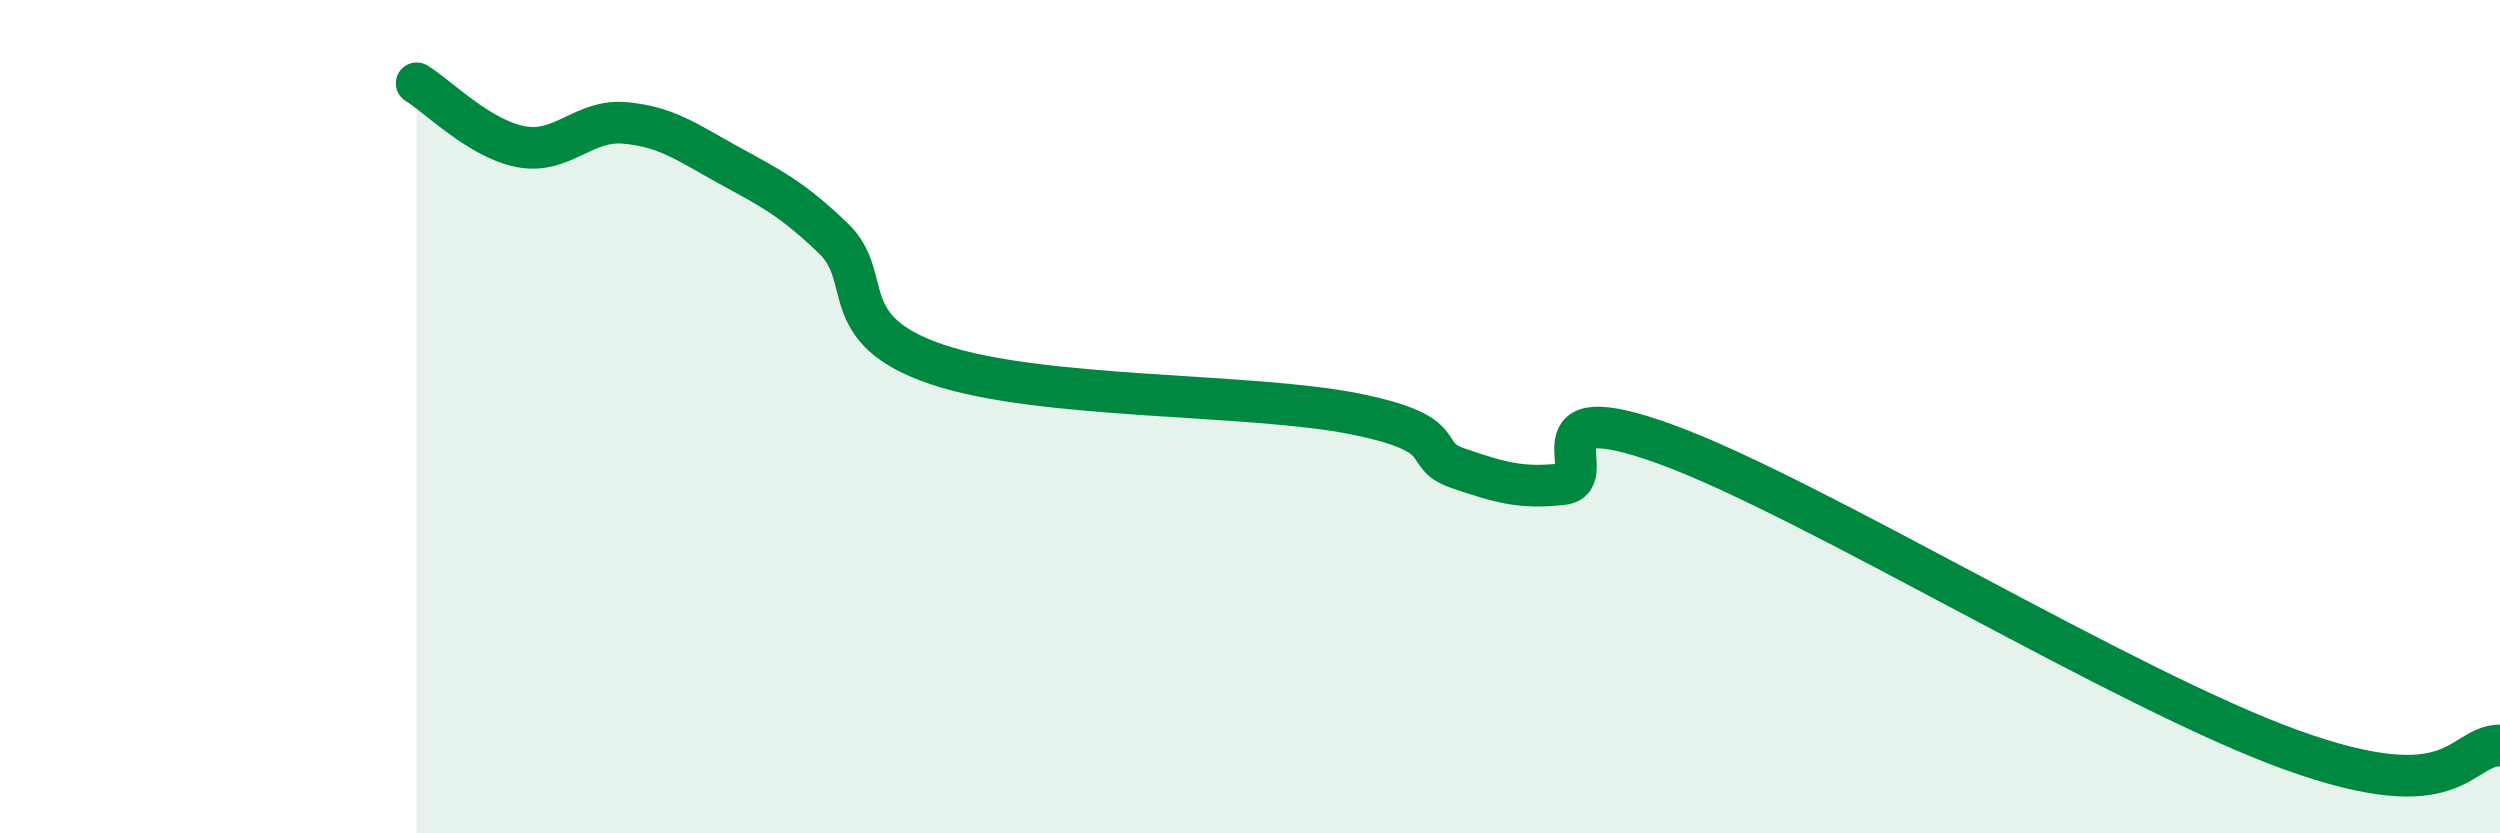
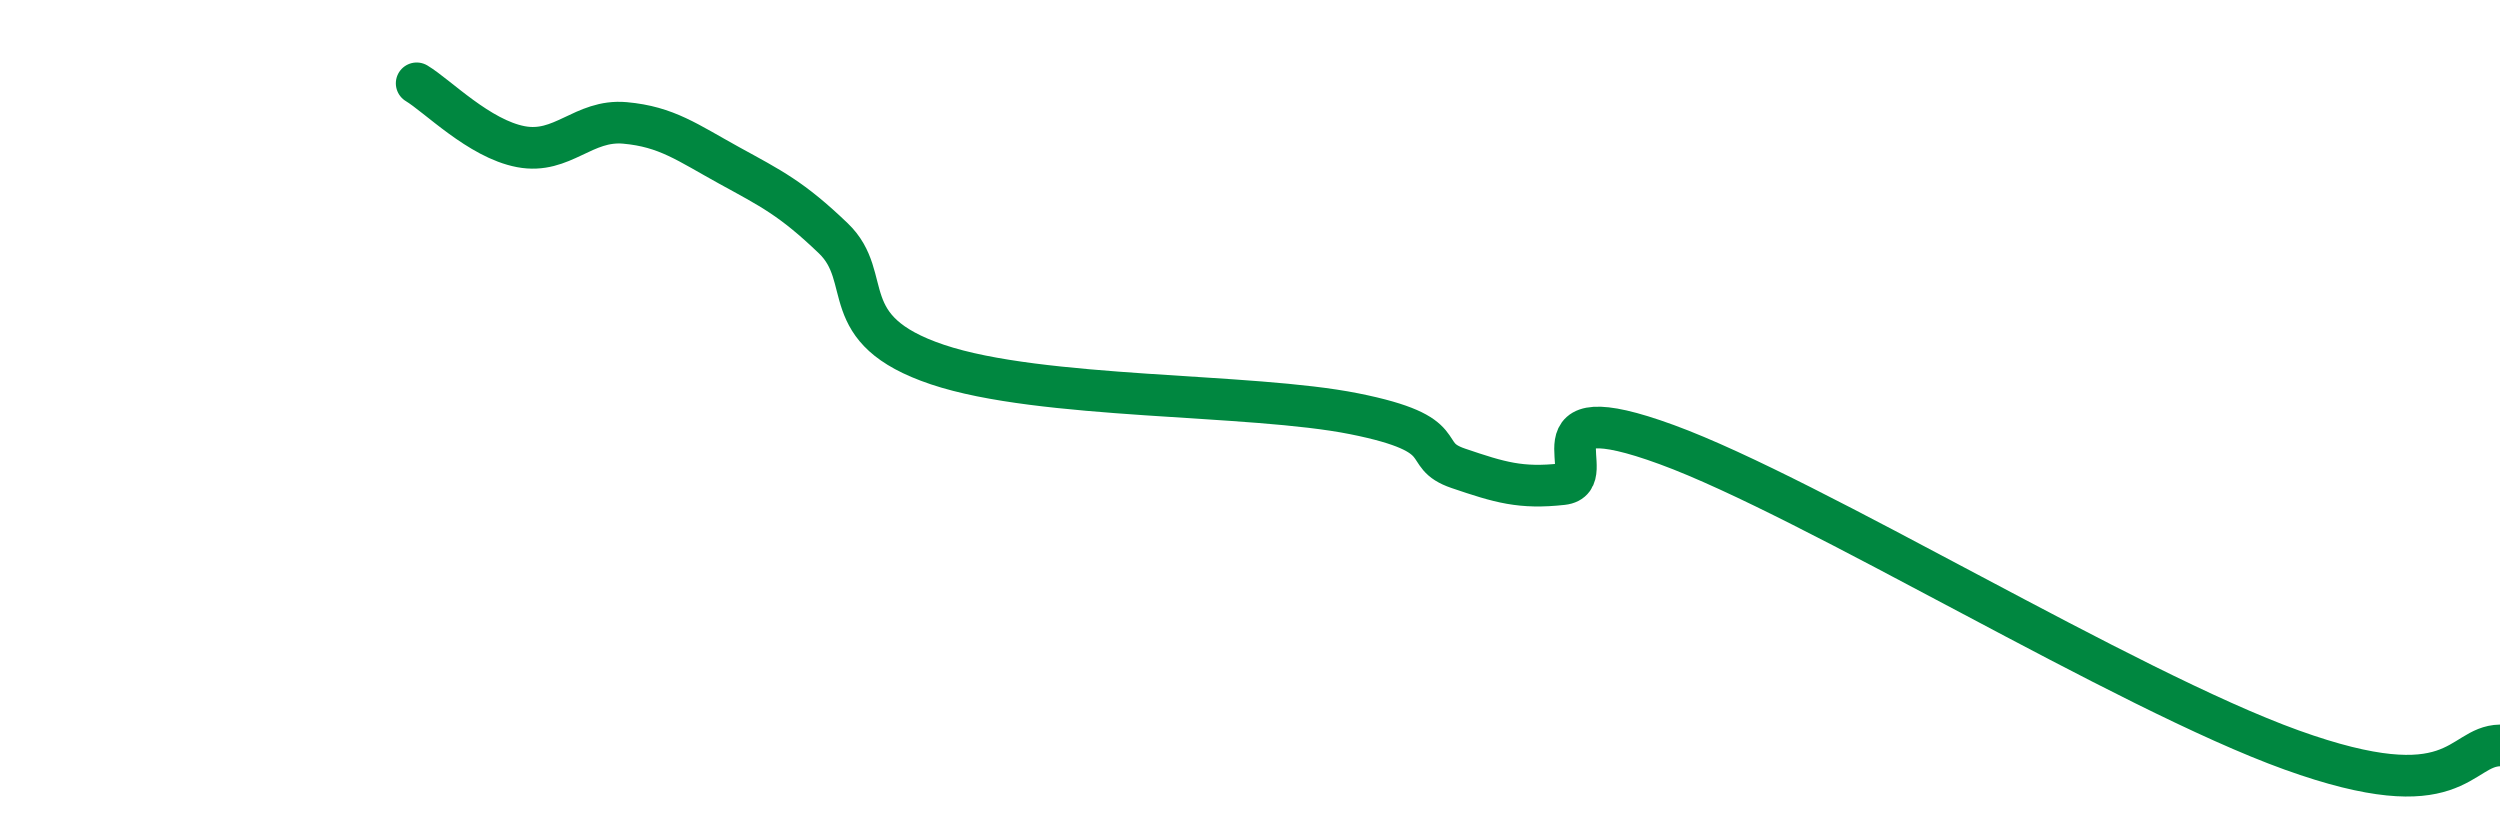
<svg xmlns="http://www.w3.org/2000/svg" width="60" height="20" viewBox="0 0 60 20">
-   <path d="M 10,2 C 10.5,2.3 11.5,3.33 12.5,3.52 C 13.5,3.71 14,2.86 15,2.95 C 16,3.04 16.5,3.42 17.5,3.97 C 18.5,4.52 19,4.76 20,5.72 C 21,6.68 20,7.91 22.5,8.75 C 25,9.59 30,9.43 32.5,9.93 C 35,10.43 34,10.9 35,11.24 C 36,11.58 36.5,11.73 37.5,11.62 C 38.5,11.51 36.5,9.39 40,10.67 C 43.5,11.95 51,16.56 55,18 C 59,19.44 59,17.91 60,17.89L60 20L10 20Z" fill="#008740" opacity="0.1" stroke-linecap="round" stroke-linejoin="round" />
  <path d="M 10,2 C 10.5,2.3 11.5,3.33 12.5,3.52 C 13.5,3.71 14,2.86 15,2.95 C 16,3.04 16.5,3.42 17.5,3.97 C 18.5,4.52 19,4.76 20,5.72 C 21,6.68 20,7.91 22.5,8.75 C 25,9.59 30,9.43 32.5,9.93 C 35,10.43 34,10.9 35,11.24 C 36,11.58 36.5,11.73 37.5,11.62 C 38.5,11.51 36.5,9.39 40,10.67 C 43.5,11.95 51,16.56 55,18 C 59,19.44 59,17.91 60,17.89" stroke="#008740" stroke-width="1" fill="none" stroke-linecap="round" stroke-linejoin="round" />
</svg>